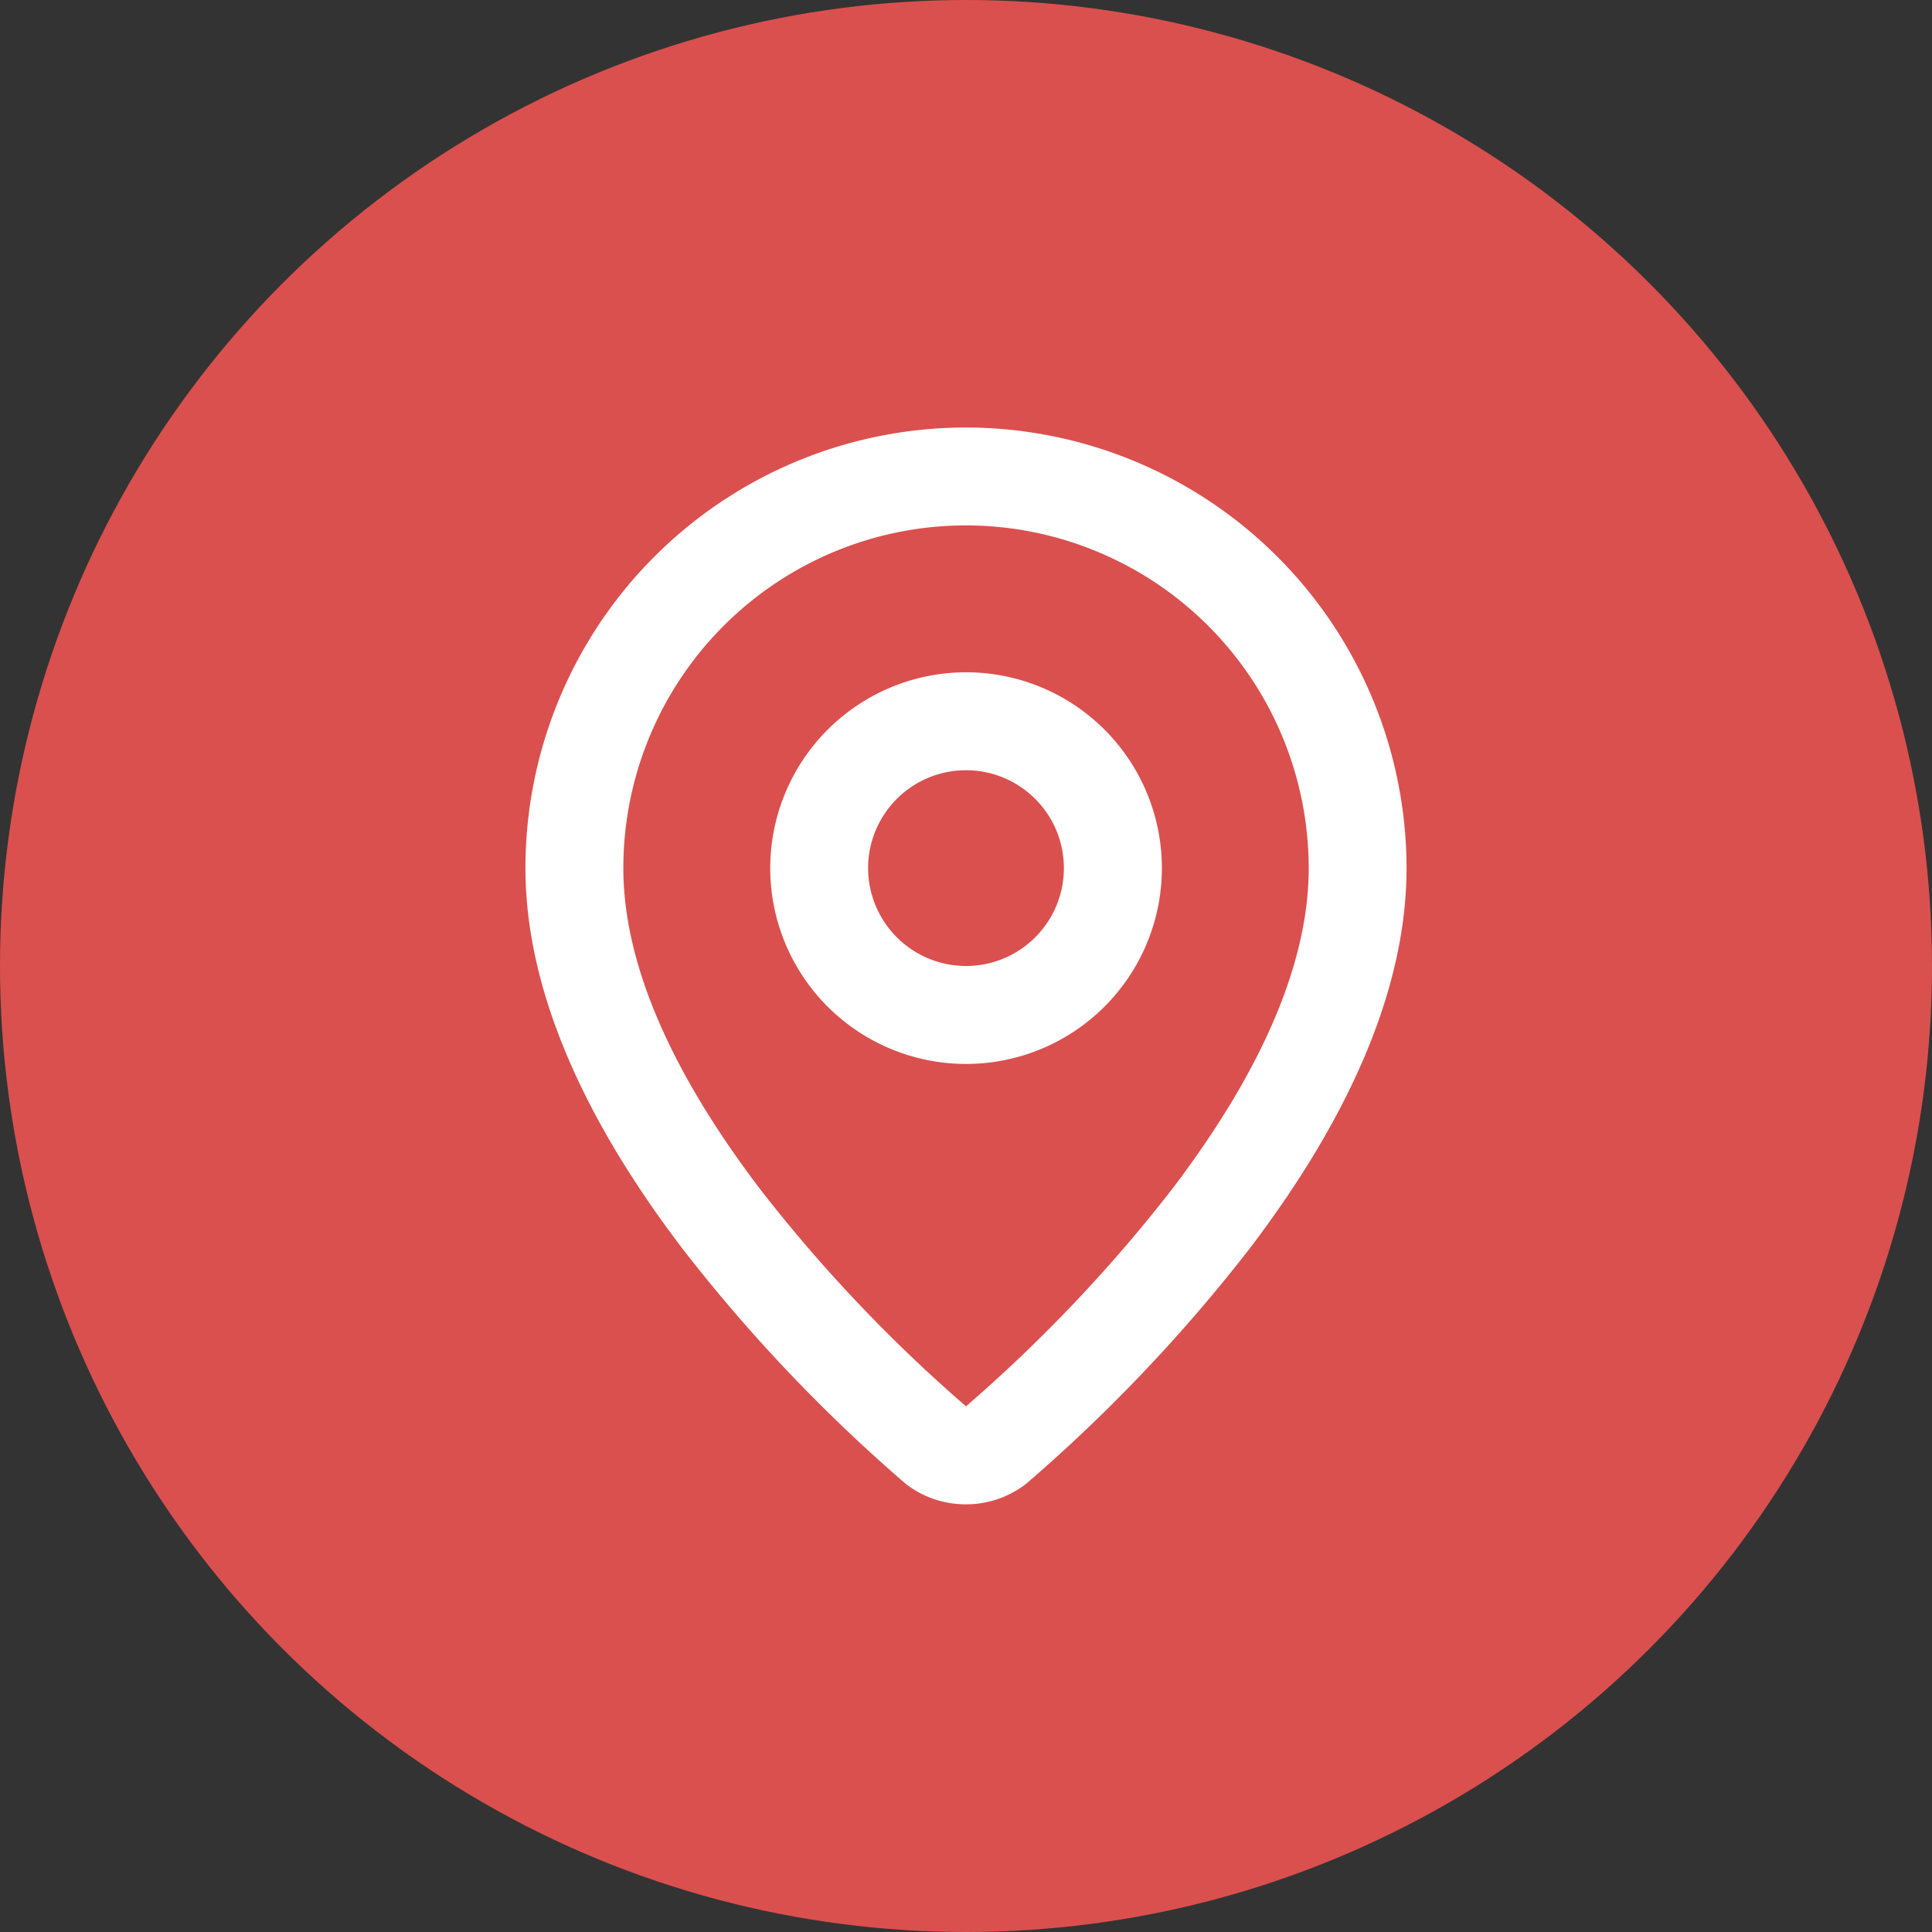
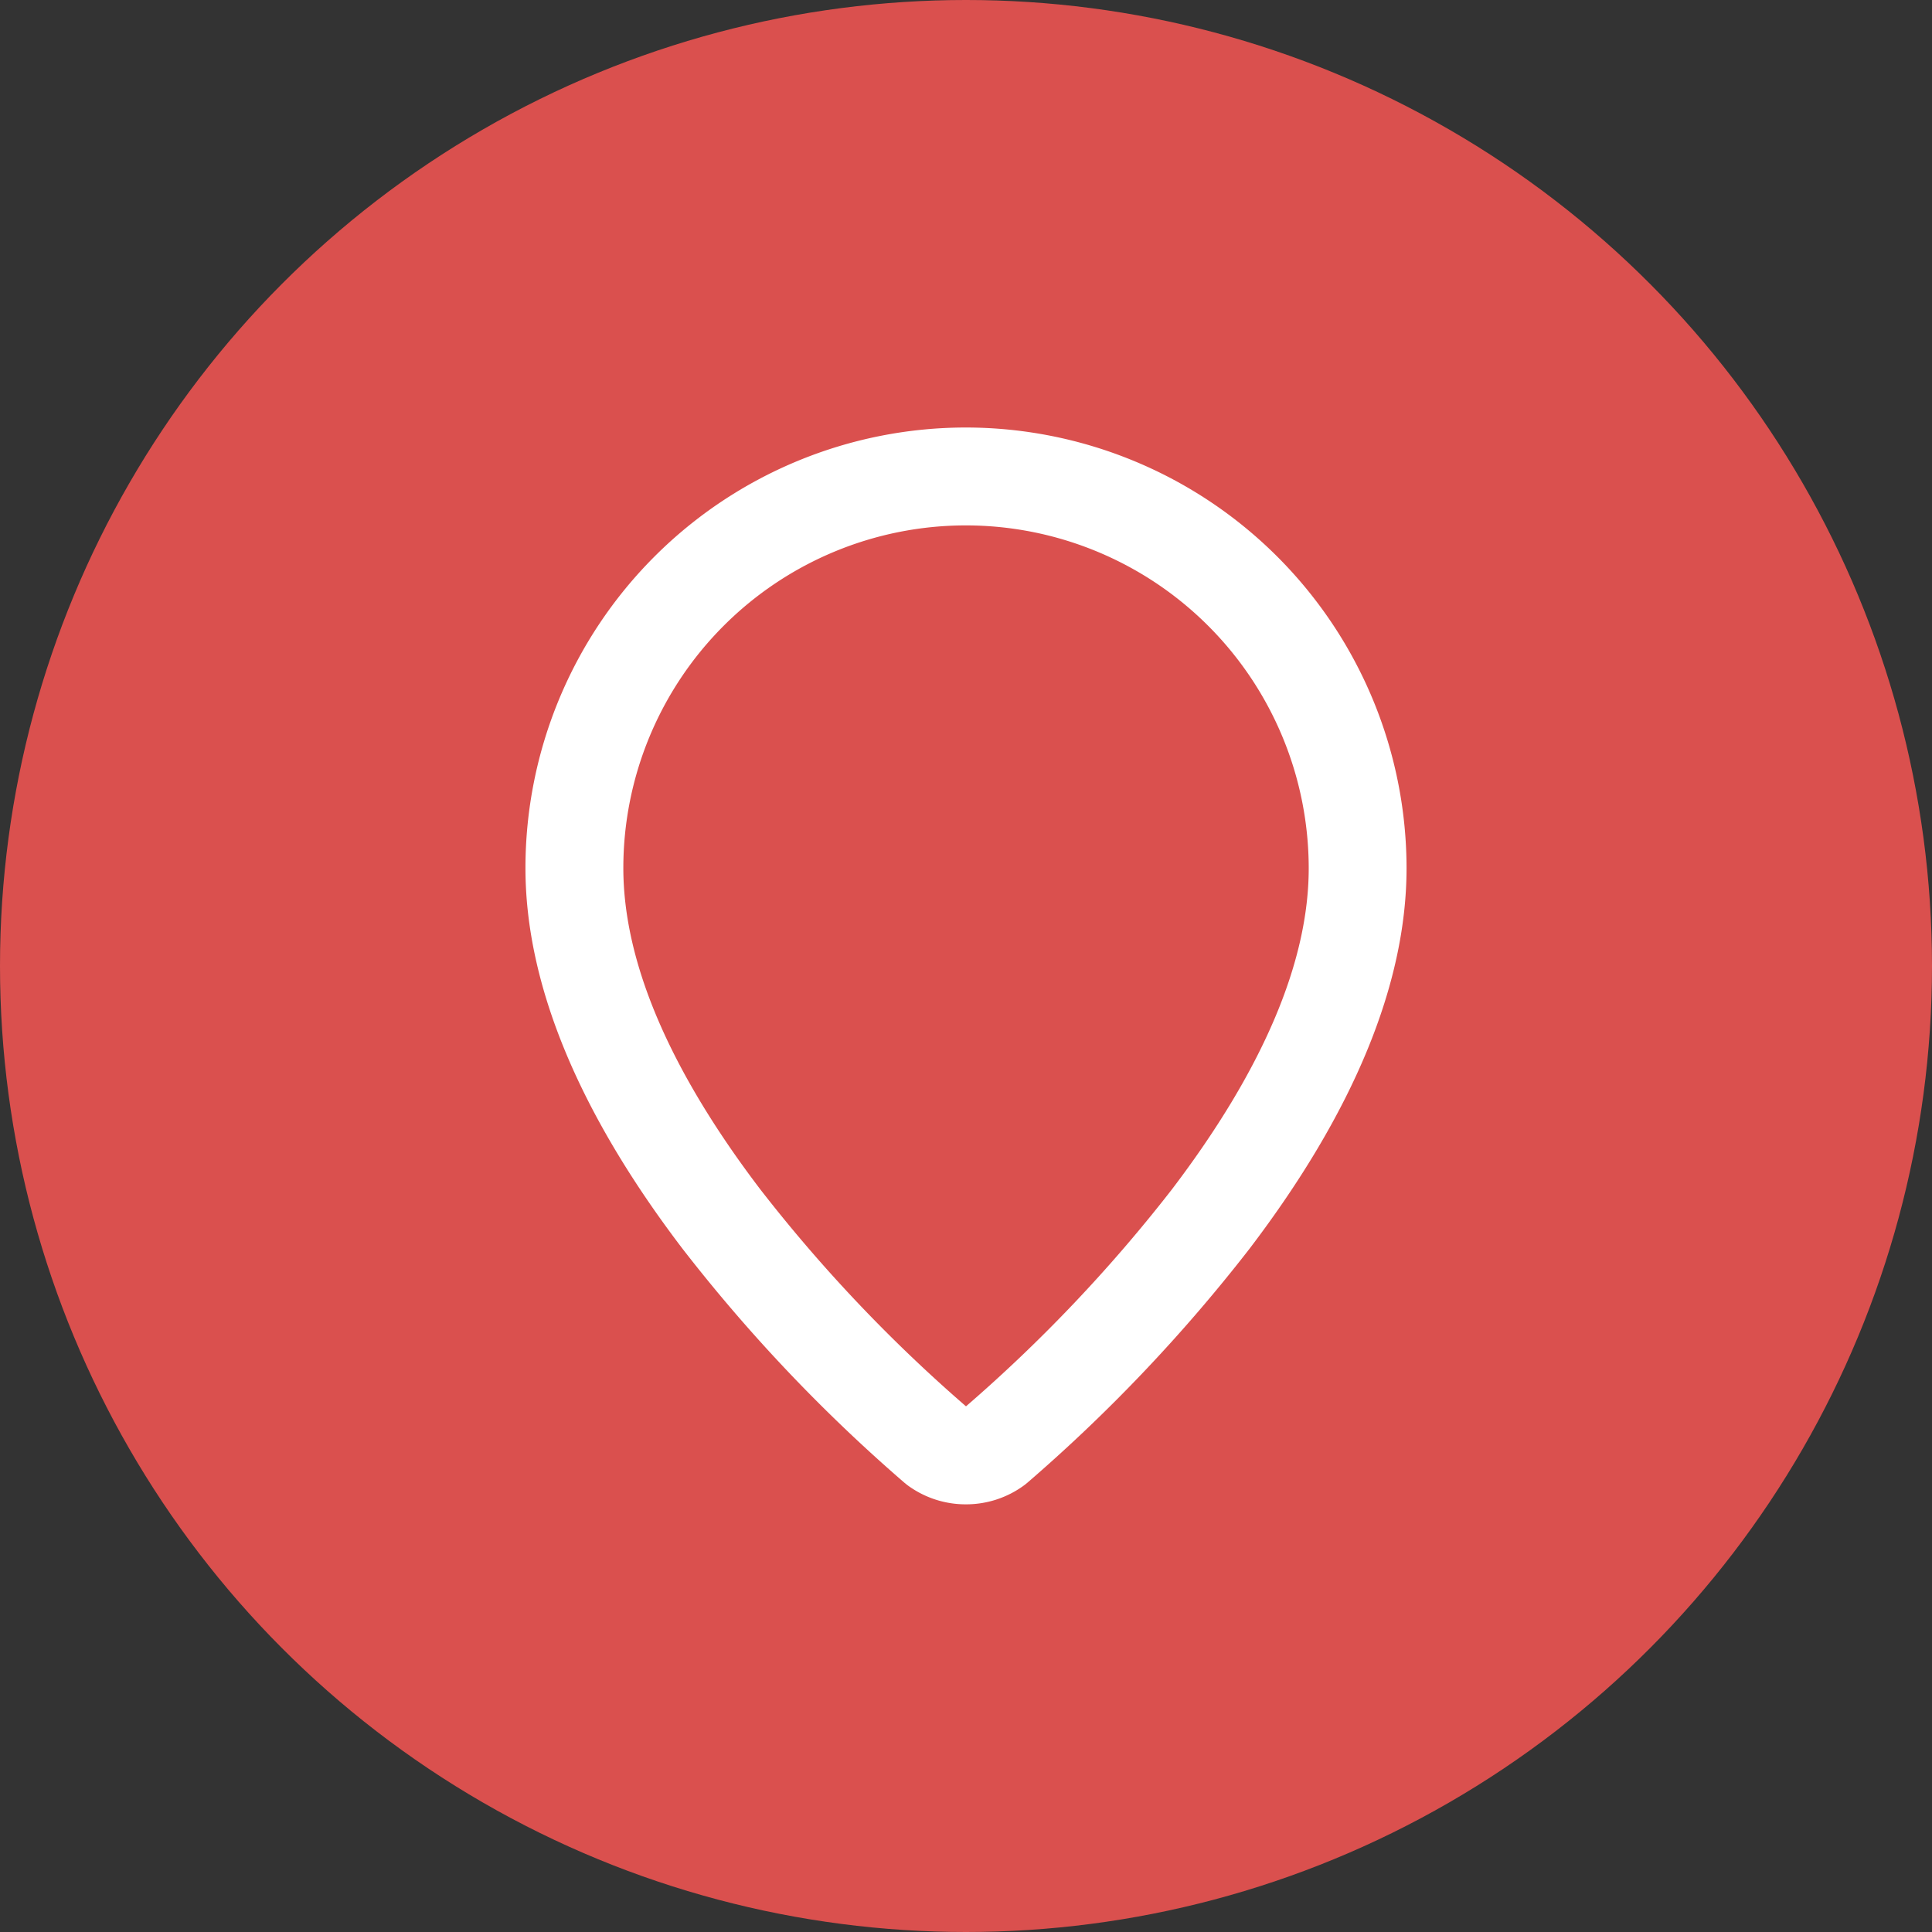
<svg xmlns="http://www.w3.org/2000/svg" width="36" height="36" viewBox="0 0 36 36">
  <rect x="0" y="0" width="36" height="36" fill="#333333" stroke="none" />
  <g id="Groupe_76" data-name="Groupe 76" transform="translate(-1330 -6684)">
    <circle id="Ellipse_8" data-name="Ellipse 8" cx="18" cy="18" r="18" transform="translate(1330 6684)" fill="#da504e" />
    <g id="map-pin_6_" data-name="map-pin (6)" transform="translate(1339.791 6691.966)">
      <path id="Tracé_657" data-name="Tracé 657" d="M11.209,21.065a1.823,1.823,0,0,1-1.1-.364l-.048-.039A30.2,30.2,0,0,1,5.925,16.3C3.984,13.752,3,11.366,3,9.209A8.209,8.209,0,0,1,11.209,1h0a8.219,8.219,0,0,1,8.209,8.209c0,2.156-.984,4.542-2.925,7.092a30.2,30.2,0,0,1-4.14,4.361l-.048.039A1.823,1.823,0,0,1,11.209,21.065Zm0-18.241A6.385,6.385,0,0,0,4.824,9.209c0,1.748.859,3.762,2.552,5.987a28.288,28.288,0,0,0,3.833,4.043A28.287,28.287,0,0,0,15.043,15.2c1.693-2.225,2.552-4.239,2.552-5.987A6.392,6.392,0,0,0,11.209,2.824Z" transform="translate(-3 -1)" fill="#fff" />
-       <path id="Ellipse_11" data-name="Ellipse 11" d="M2.649-1A3.649,3.649,0,1,1-1,2.649,3.653,3.653,0,0,1,2.649-1Zm0,5.473A1.824,1.824,0,1,0,.824,2.649,1.826,1.826,0,0,0,2.649,4.473Z" transform="translate(5.561 5.561)" fill="#fff" />
    </g>
  </g>
</svg>